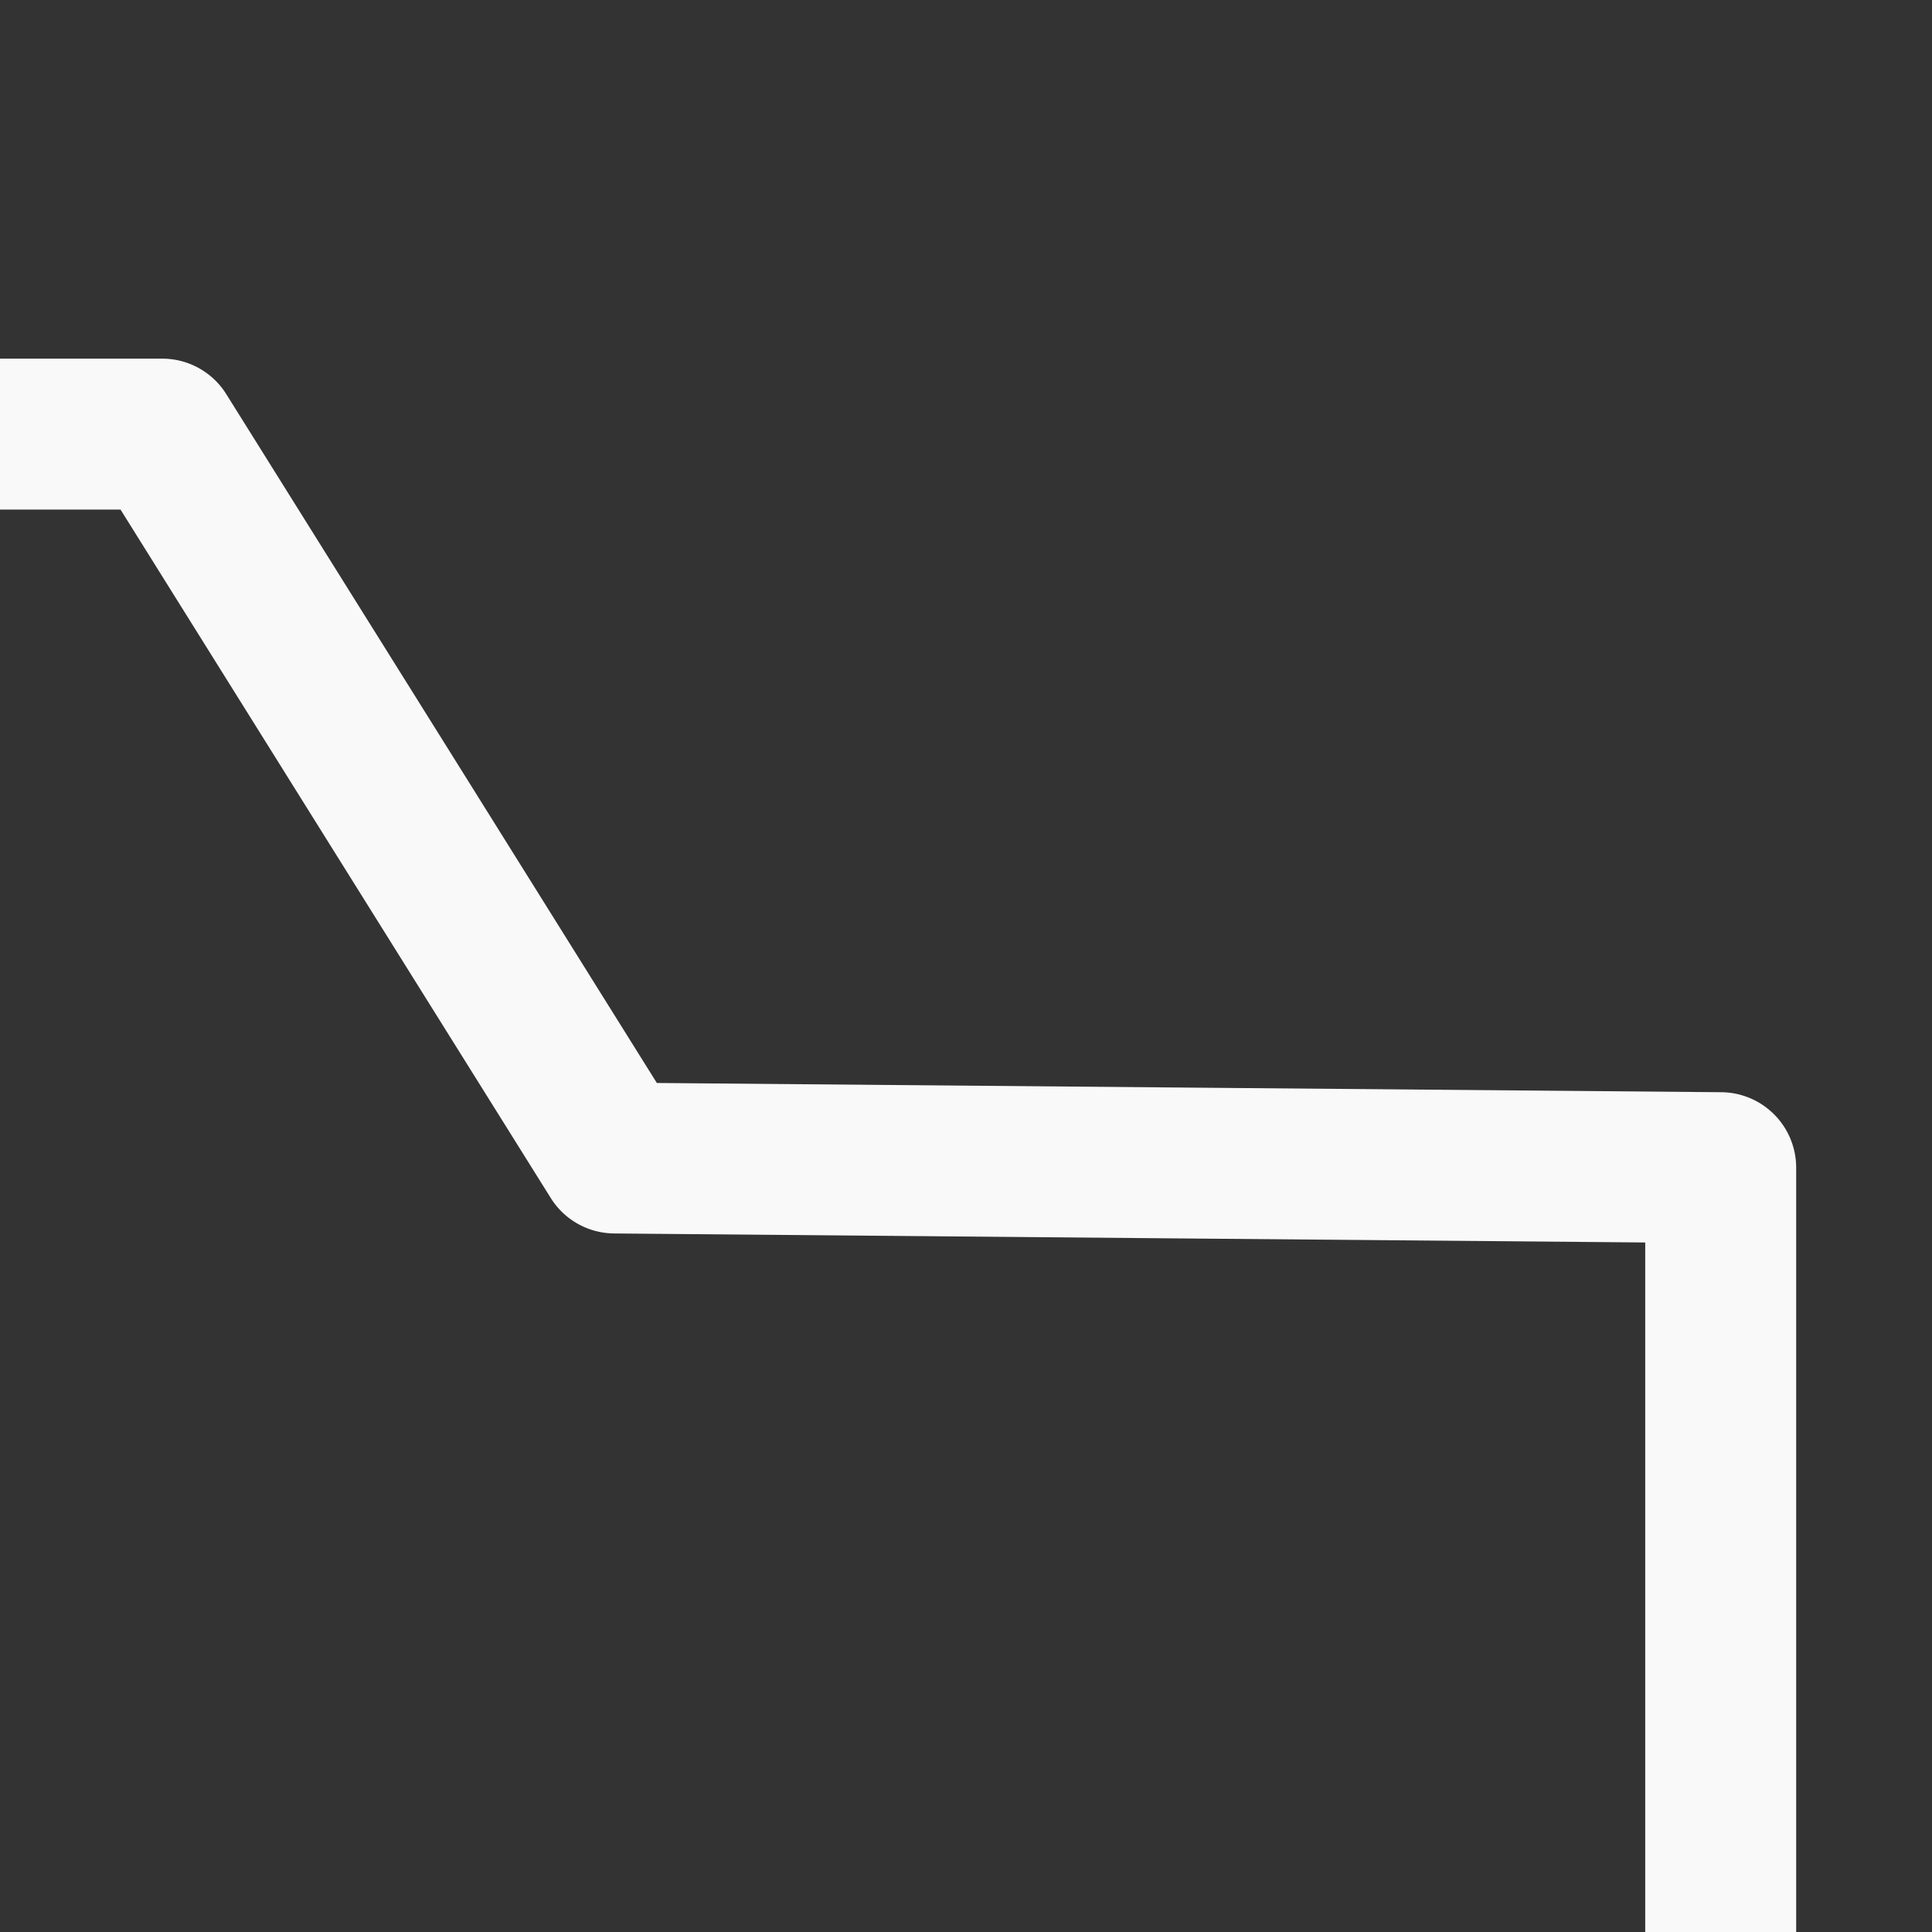
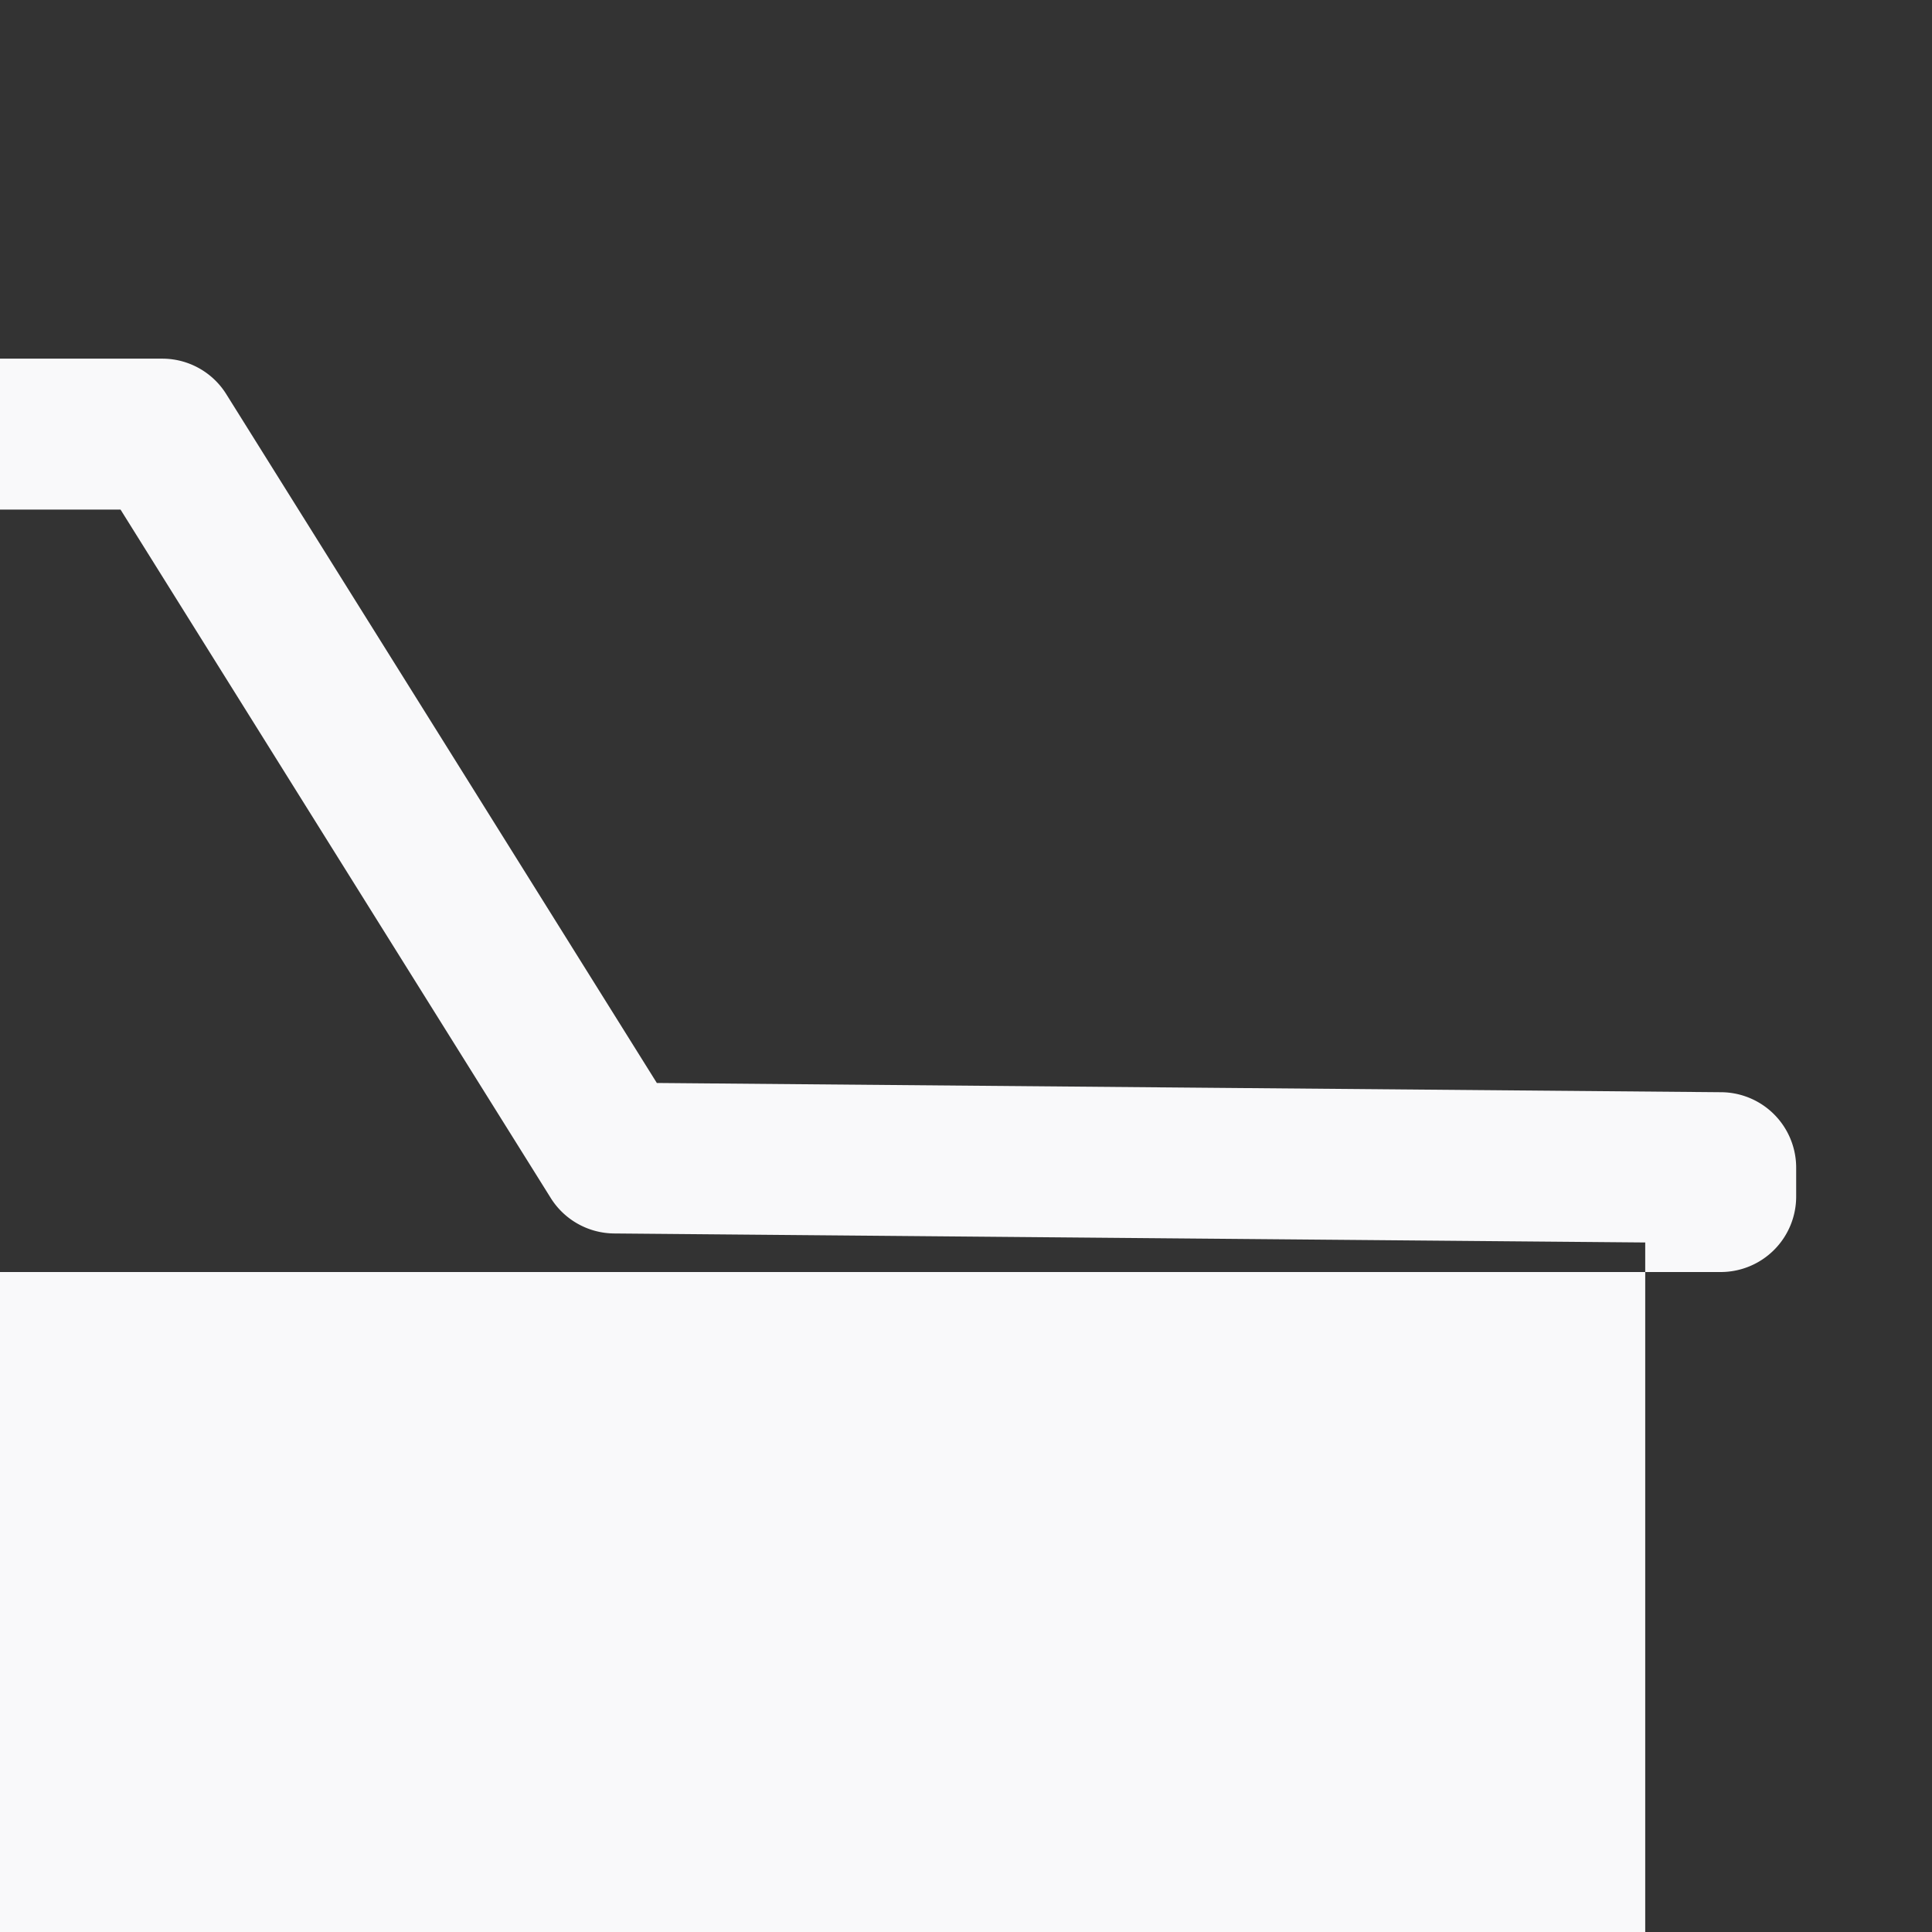
<svg xmlns="http://www.w3.org/2000/svg" viewBox="0 0 33.867 33.867" height="128" width="128" fill="#f9f9fa" fill-opacity="1">
  <rect x="0" y="0" width="33.867" height="33.867" fill="#333333" stroke="none" />
-   <path d="M-32.4 6.287a1.323 1.323 0 0 0-1.073.546l-4.845 6.684-4.848 6.684a1.323 1.323 0 0 0-.252.775v35.645a1.323 1.323 0 0 0 1.324 1.322h72.257a1.323 1.323 0 0 0 1.323-1.322V20.47a1.323 1.323 0 0 0-1.312-1.324l-9.694-.084-8.966-.078-3.58-5.73L3.967 6.91a1.323 1.323 0 0 0-1.121-.623h-17.623zm.673 2.646h33.84l3.576 5.723L9.654 21a1.323 1.323 0 0 0 1.112.622l9.691.085 8.383.073v33.517h-69.611V21.406l4.593-6.336z" style="shape-padding:0;isolation:auto;mix-blend-mode:normal" overflow="visible" />
+   <path d="M-32.4 6.287a1.323 1.323 0 0 0-1.073.546l-4.845 6.684-4.848 6.684a1.323 1.323 0 0 0-.252.775a1.323 1.323 0 0 0 1.324 1.322h72.257a1.323 1.323 0 0 0 1.323-1.322V20.47a1.323 1.323 0 0 0-1.312-1.324l-9.694-.084-8.966-.078-3.58-5.73L3.967 6.91a1.323 1.323 0 0 0-1.121-.623h-17.623zm.673 2.646h33.84l3.576 5.723L9.654 21a1.323 1.323 0 0 0 1.112.622l9.691.085 8.383.073v33.517h-69.611V21.406l4.593-6.336z" style="shape-padding:0;isolation:auto;mix-blend-mode:normal" overflow="visible" />
</svg>